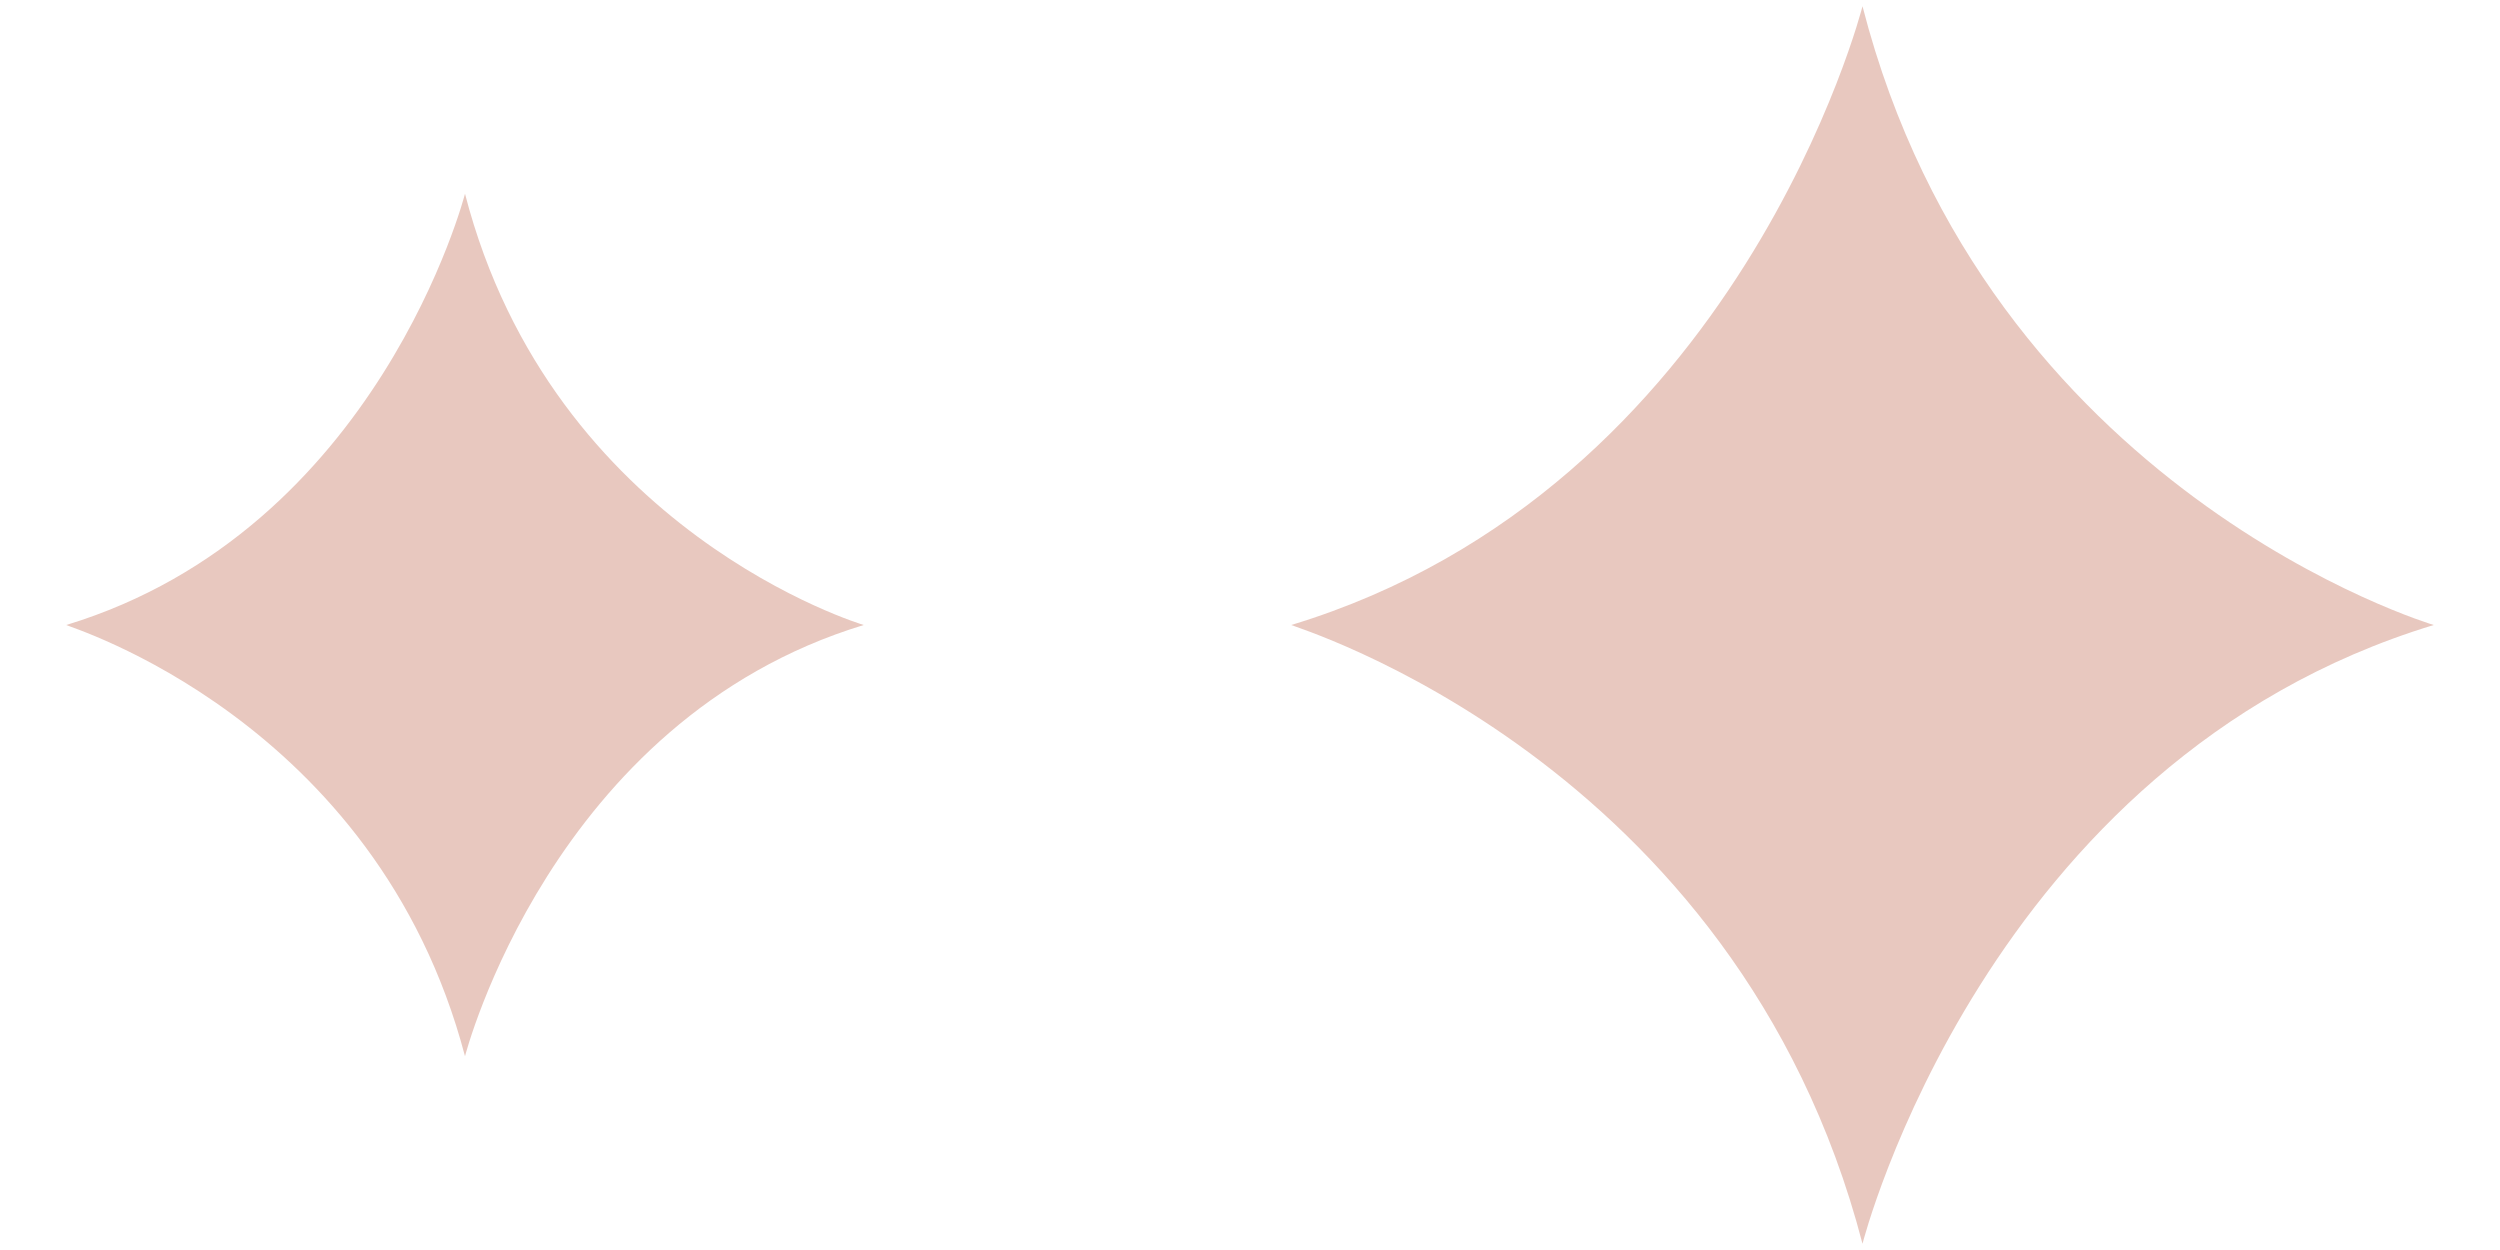
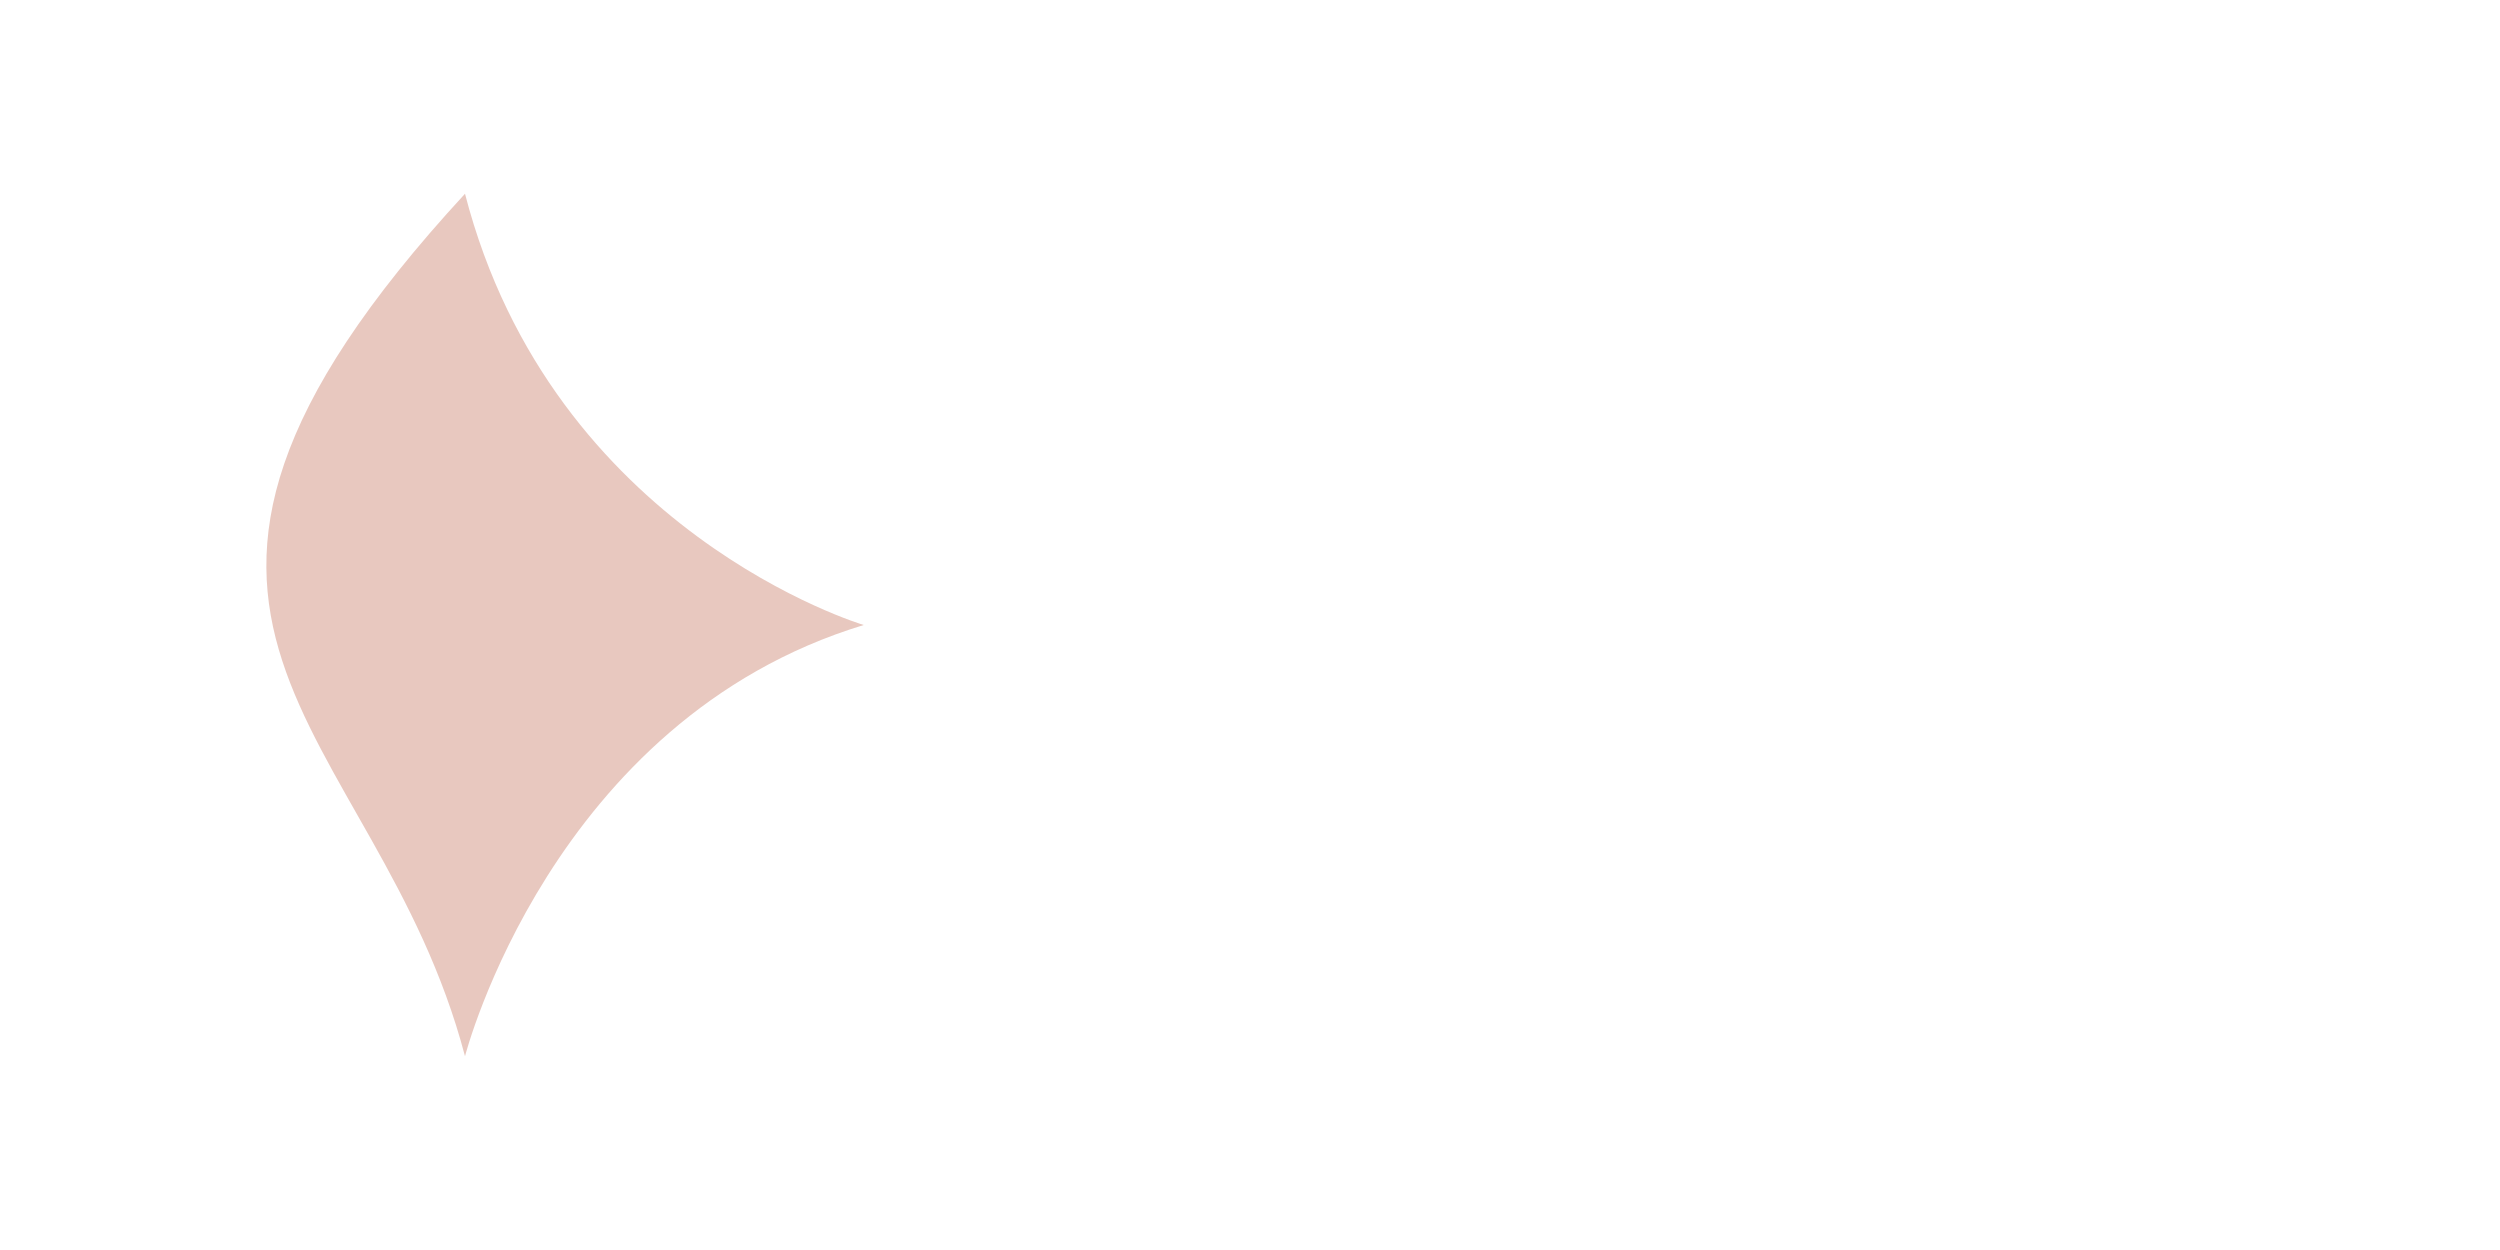
<svg xmlns="http://www.w3.org/2000/svg" version="1.1" id="圖層_1" x="0px" y="0px" viewBox="0 0 200 100" style="enable-background:new 0 0 200 100;" xml:space="preserve">
  <style type="text/css">
	.st0{fill:#E8C8BF;}
</style>
  <g>
    <g>
-       <path class="st0" d="M149,99.5c0,0,9.8-38.6,45.7-49.5c0,0-35.7-10.6-45.7-49.5l0,0c0,0-9.8,38.6-45.7,49.5    C103.3,50.1,138.9,60.7,149,99.5z" />
-       <path class="st0" d="M37.2,84.5c0,0,6.9-26.9,31.9-34.5c0,0-24.9-7.4-31.9-34.5l0,0c0,0-6.9,26.9-31.9,34.5    C5.3,50.1,30.1,57.5,37.2,84.5z" />
+       <path class="st0" d="M37.2,84.5c0,0,6.9-26.9,31.9-34.5c0,0-24.9-7.4-31.9-34.5l0,0C5.3,50.1,30.1,57.5,37.2,84.5z" />
    </g>
  </g>
</svg>